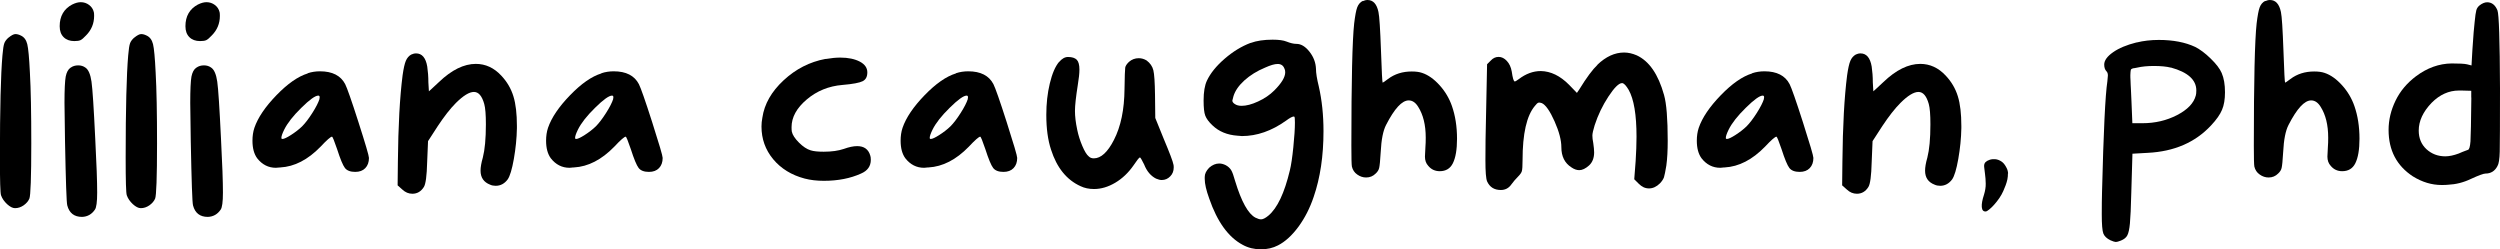
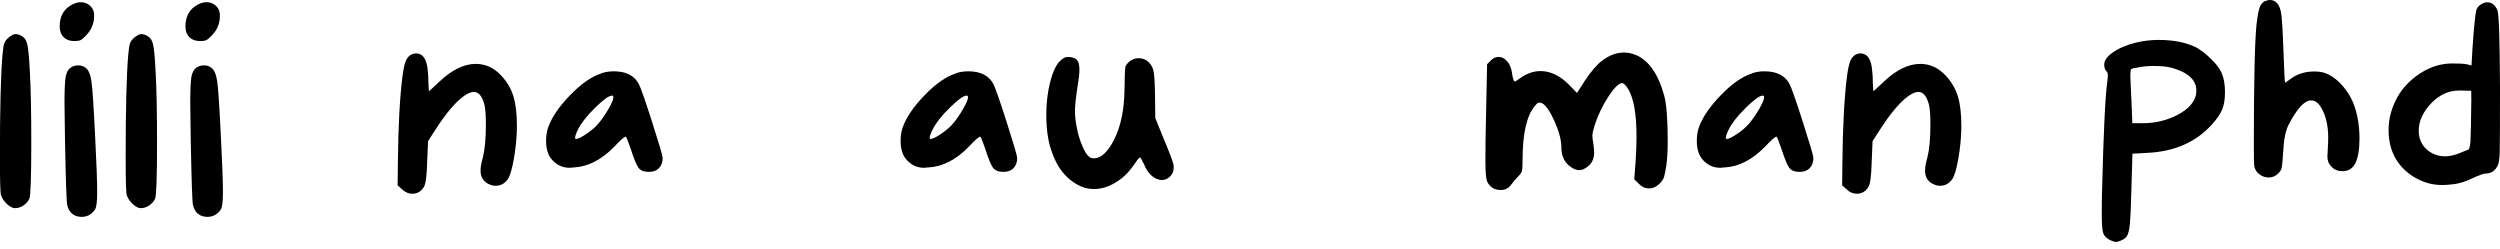
<svg xmlns="http://www.w3.org/2000/svg" id="a" width="286.08" height="28.52" viewBox="0 0 286.08 28.52">
  <path d="M.96,4.32c.34-.28.61-.42.8-.42s.39.05.61.16c.38.17.63.5.75.99.12.49.22,1.57.3,3.23.11,1.94.16,4.65.16,8.12,0,3.9-.08,6.01-.22,6.33-.13.3-.35.55-.66.77-.31.21-.63.32-.98.32-.28,0-.58-.16-.91-.46-.33-.31-.56-.64-.69-1.01-.09-.23-.13-1.67-.13-4.32,0-5.61.1-9.51.29-11.7.06-.7.13-1.16.21-1.37.07-.21.23-.43.46-.64Z" />
  <path d="M8.28.51c.34-.17.66-.26.96-.26.36,0,.68.11.96.32.28.21.46.49.54.83.02.09.03.22.03.42,0,.87-.31,1.62-.93,2.24-.26.28-.46.45-.62.53-.16.08-.4.11-.72.11-.51,0-.92-.15-1.22-.45-.3-.3-.45-.71-.45-1.25,0-1.15.48-1.98,1.44-2.49ZM8.09,7.74c.23-.17.52-.26.86-.26.32,0,.6.09.83.26.34.23.57.77.69,1.6.12.83.26,3.02.43,6.56.15,2.86.22,4.9.22,6.14,0,1.07-.09,1.72-.26,1.95-.36.53-.85.81-1.47.83-.9,0-1.46-.44-1.69-1.31-.09-.3-.17-2.75-.26-7.36-.04-2.47-.06-3.93-.06-4.38,0-1.51.05-2.52.14-3.01.1-.49.28-.83.56-1.02Z" />
  <path d="M15.35,4.32c.34-.28.61-.42.8-.42s.39.05.61.16c.38.17.63.5.75.99.12.49.22,1.57.3,3.23.11,1.94.16,4.65.16,8.12,0,3.9-.08,6.01-.22,6.33-.13.3-.35.55-.66.77-.31.21-.63.32-.98.32-.28,0-.58-.16-.91-.46-.33-.31-.56-.64-.69-1.01-.09-.23-.13-1.67-.13-4.32,0-5.61.1-9.51.29-11.7.06-.7.13-1.16.21-1.37.07-.21.23-.43.46-.64Z" />
  <path d="M22.67.51c.34-.17.66-.26.96-.26.36,0,.68.11.96.32.28.21.46.49.54.83.02.09.03.22.03.42,0,.87-.31,1.62-.93,2.24-.26.28-.46.45-.62.53-.16.08-.4.11-.72.11-.51,0-.92-.15-1.22-.45-.3-.3-.45-.71-.45-1.25,0-1.15.48-1.98,1.44-2.49ZM22.48,7.74c.23-.17.52-.26.86-.26.32,0,.6.09.83.26.34.23.57.77.69,1.6.12.83.26,3.02.43,6.56.15,2.86.22,4.9.22,6.14,0,1.07-.09,1.72-.26,1.95-.36.53-.85.81-1.47.83-.9,0-1.46-.44-1.69-1.31-.09-.3-.17-2.75-.26-7.36-.04-2.47-.06-3.93-.06-4.38,0-1.51.05-2.52.14-3.01.1-.49.28-.83.56-1.02Z" />
-   <path d="M35.21,8.38c.45-.15.92-.22,1.41-.22,1.41,0,2.37.49,2.88,1.47.21.41.72,1.85,1.52,4.35.8,2.49,1.2,3.86,1.2,4.09,0,.49-.14.88-.42,1.17-.28.29-.66.43-1.15.43-.55,0-.95-.15-1.18-.45-.23-.3-.53-1.02-.9-2.17-.32-.94-.51-1.41-.58-1.41-.15,0-.59.38-1.31,1.15-1.45,1.49-2.98,2.28-4.6,2.37-.06,0-.15,0-.27.02-.12.01-.2.02-.24.02-.85,0-1.57-.36-2.14-1.09-.36-.49-.54-1.16-.54-2.01,0-.53.07-1.02.22-1.47.4-1.17,1.25-2.42,2.53-3.74,1.28-1.32,2.47-2.15,3.58-2.49ZM36.55,11.32s.03-.11.03-.19c0-.13-.05-.19-.16-.19-.34,0-.99.46-1.93,1.39-.95.93-1.6,1.76-1.97,2.51-.21.43-.32.74-.32.93,0,.06.01.1.03.1.02.02.05.03.1.03.17,0,.5-.15.98-.46.48-.31.9-.63,1.26-.98.36-.36.75-.87,1.17-1.53.42-.66.69-1.19.82-1.6Z" />
  <path d="M47.07,6.24c.17-.08.35-.13.54-.13.68,0,1.11.5,1.28,1.5.08.55.13,1.16.13,1.82l.06,1.02s.4-.35,1.15-1.06c1.45-1.39,2.86-2.08,4.22-2.08,1.11,0,2.08.45,2.91,1.34.66.7,1.12,1.49,1.39,2.37.27.87.4,2,.4,3.39v.26c-.02,1.15-.14,2.32-.35,3.52-.21,1.19-.45,1.97-.7,2.33-.36.49-.82.74-1.38.74-.23,0-.45-.04-.64-.13-.72-.28-1.09-.81-1.09-1.6,0-.38.08-.88.26-1.5.23-.9.35-2.16.35-3.81,0-1.09-.06-1.87-.19-2.33-.26-.92-.65-1.37-1.18-1.37s-1.21.42-2.05,1.25c-.66.66-1.35,1.55-2.08,2.65l-1.12,1.73-.1,2.4c-.04,1.58-.17,2.53-.38,2.85-.32.51-.76.77-1.31.77-.43,0-.81-.16-1.15-.48l-.54-.48.03-2.69c.04-4.11.22-7.42.54-9.91.11-.77.23-1.32.37-1.65.14-.33.35-.57.62-.72Z" />
  <path d="M68.82,8.38c.45-.15.92-.22,1.41-.22,1.41,0,2.37.49,2.88,1.47.21.41.72,1.85,1.52,4.35s1.2,3.86,1.2,4.09c0,.49-.14.88-.42,1.17-.28.29-.66.43-1.15.43-.55,0-.95-.15-1.18-.45-.23-.3-.53-1.02-.9-2.17-.32-.94-.51-1.41-.58-1.41-.15,0-.59.38-1.31,1.15-1.45,1.49-2.99,2.28-4.61,2.37-.06,0-.16,0-.27.02-.12.01-.2.02-.24.02-.85,0-1.57-.36-2.14-1.09-.36-.49-.54-1.16-.54-2.01,0-.53.07-1.02.22-1.47.4-1.17,1.25-2.42,2.53-3.74,1.28-1.32,2.47-2.15,3.58-2.49ZM70.16,11.32s.03-.11.03-.19c0-.13-.05-.19-.16-.19-.34,0-.99.46-1.93,1.39-.95.93-1.6,1.76-1.97,2.51-.21.43-.32.74-.32.93,0,.06.01.1.03.1.02.02.05.03.1.03.17,0,.5-.15.98-.46.48-.31.9-.63,1.26-.98.36-.36.75-.87,1.17-1.53.42-.66.69-1.19.82-1.6Z" />
-   <path d="M94.49,6.75c.64-.11,1.19-.16,1.66-.16.92,0,1.66.16,2.24.46.58.31.86.72.86,1.23s-.18.83-.53,1.01c-.35.18-1.12.33-2.32.43-1.56.13-2.92.68-4.08,1.66-1.16.98-1.74,2.04-1.74,3.17,0,.23.01.41.03.51.08.38.36.8.82,1.26.46.46.9.75,1.33.88.34.11.84.16,1.5.16.92,0,1.68-.11,2.3-.32.58-.21,1.09-.32,1.53-.32.79,0,1.29.36,1.5,1.09.04.11.06.27.06.48,0,.72-.37,1.25-1.12,1.57-1.21.55-2.63.83-4.25.83-.79,0-1.53-.08-2.21-.26-1.51-.4-2.71-1.15-3.6-2.22-.89-1.08-1.33-2.32-1.33-3.73,0-.32.03-.66.1-1.02.23-1.56,1.04-2.98,2.43-4.27,1.39-1.29,2.98-2.11,4.8-2.45Z" />
  <path d="M109.39,8.38c.45-.15.92-.22,1.41-.22,1.41,0,2.37.49,2.88,1.47.21.41.72,1.85,1.52,4.35s1.2,3.86,1.2,4.09c0,.49-.14.88-.42,1.17-.28.29-.66.43-1.15.43-.55,0-.95-.15-1.18-.45-.23-.3-.53-1.02-.9-2.17-.32-.94-.51-1.41-.58-1.41-.15,0-.59.38-1.31,1.15-1.45,1.49-2.99,2.28-4.61,2.37-.06,0-.16,0-.27.02-.12.01-.2.02-.24.02-.85,0-1.57-.36-2.14-1.09-.36-.49-.54-1.16-.54-2.01,0-.53.07-1.02.22-1.47.4-1.17,1.25-2.42,2.53-3.74,1.28-1.32,2.47-2.15,3.58-2.49ZM110.74,11.32s.03-.11.03-.19c0-.13-.05-.19-.16-.19-.34,0-.99.46-1.93,1.39-.95.93-1.6,1.76-1.97,2.51-.21.43-.32.74-.32.93,0,.06.01.1.03.1.02.02.05.03.1.03.17,0,.5-.15.98-.46.48-.31.9-.63,1.26-.98.36-.36.75-.87,1.17-1.53.42-.66.69-1.19.82-1.6Z" />
  <path d="M121.19,7.1c.32-.38.66-.58,1.02-.58.47,0,.8.11,1.01.32.2.21.3.59.3,1.12,0,.43-.06,1.02-.19,1.79-.21,1.34-.32,2.32-.32,2.94s.08,1.32.26,2.17c.13.62.32,1.23.58,1.84.26.61.5,1.01.74,1.2.15.15.34.22.58.22.81,0,1.58-.7,2.3-2.11.79-1.54,1.19-3.47,1.21-5.82.02-1.43.05-2.24.08-2.45.03-.2.18-.42.43-.66.32-.28.69-.42,1.12-.42.32,0,.62.09.9.26.4.3.66.67.77,1.12.11.45.17,1.39.19,2.81l.03,2.65.96,2.37c.68,1.62,1.06,2.61,1.12,2.97.02.06.03.17.03.32,0,.41-.13.75-.4,1.02-.27.28-.59.42-.98.42-.17,0-.38-.05-.64-.16-.6-.3-1.06-.84-1.37-1.63-.26-.53-.42-.8-.48-.8-.11.04-.35.35-.74.93-.58.83-1.27,1.49-2.08,1.97s-1.62.72-2.43.72c-.58,0-1.09-.11-1.53-.32-1.6-.72-2.73-2.12-3.39-4.19-.36-1.09-.54-2.41-.54-3.97,0-1.28.13-2.48.4-3.6.27-1.12.62-1.95,1.07-2.48Z" />
-   <path d="M143.1,4.92c.7-.26,1.55-.38,2.53-.38.7,0,1.24.07,1.6.22.43.17.8.26,1.12.26.53,0,1.03.3,1.5.9.47.6.71,1.25.74,1.95,0,.49.11,1.16.32,2.01.36,1.58.54,3.28.54,5.12,0,2.84-.37,5.34-1.12,7.52-.43,1.28-1.01,2.42-1.74,3.42-.74,1-1.52,1.72-2.35,2.14-.58.3-1.23.45-1.95.45-.77,0-1.46-.17-2.08-.51-1.64-.87-2.92-2.64-3.84-5.31-.34-.94-.51-1.68-.51-2.24v-.22c0-.36.17-.71.51-1.06.36-.32.75-.48,1.15-.48.23,0,.48.06.74.19.28.15.48.34.62.56.14.22.29.65.46,1.26.72,2.37,1.5,3.76,2.33,4.19.26.13.47.19.64.19.21,0,.49-.14.83-.42,1.02-.85,1.84-2.58,2.46-5.18.15-.6.28-1.49.4-2.67.12-1.18.18-2.12.18-2.8,0-.4-.02-.63-.06-.67-.02-.02-.04-.03-.06-.03-.17,0-.47.16-.9.48-1.64,1.17-3.33,1.76-5.05,1.76-.04,0-.12,0-.22-.02-.11-.01-.19-.02-.26-.02-1.19-.08-2.15-.48-2.88-1.18-.43-.4-.7-.78-.83-1.12-.13-.34-.19-.92-.19-1.73,0-.98.13-1.74.38-2.27.4-.85,1.08-1.69,2.03-2.51.95-.82,1.93-1.42,2.96-1.81ZM146.97,7.83c-.13-.34-.38-.51-.77-.51-.34,0-.82.14-1.44.42-.92.38-1.7.87-2.35,1.45-.65.59-1.07,1.19-1.26,1.81-.08.3-.13.47-.13.51,0,.13.08.26.26.38.21.15.48.22.8.22.53,0,1.16-.16,1.89-.5.72-.33,1.34-.75,1.85-1.26.83-.83,1.25-1.52,1.25-2.08,0-.17-.03-.32-.1-.45Z" />
-   <path d="M155.95.13c.17-.08.35-.13.54-.13.64,0,1.06.46,1.25,1.37.11.49.2,1.97.29,4.44.08,2.43.15,3.65.19,3.65s.24-.14.61-.42c.77-.58,1.67-.86,2.72-.86.47,0,.86.05,1.18.16.7.23,1.37.71,2.01,1.42.64.71,1.11,1.51,1.41,2.38.38,1.09.58,2.33.58,3.74,0,1.24-.16,2.17-.48,2.81-.3.6-.8.9-1.5.9-.53,0-.97-.2-1.31-.61-.26-.28-.38-.63-.38-1.06,0-.04.02-.45.06-1.21.02-.21.03-.53.03-.96,0-1.45-.29-2.62-.86-3.52-.3-.49-.66-.74-1.09-.74-.77,0-1.63.94-2.59,2.81-.34.66-.54,1.68-.61,3.07-.06,1-.12,1.62-.18,1.85-.05.23-.19.45-.4.64-.3.3-.66.45-1.09.45-.36,0-.7-.11-1.02-.34-.32-.22-.52-.53-.61-.91-.04-.21-.06-1.01-.06-2.4,0-7.4.11-12.06.32-13.97.11-.9.22-1.51.35-1.85.13-.34.34-.59.64-.74Z" />
  <path d="M182.78,7.42c.98-.94,2-1.41,3.07-1.41.47,0,.95.11,1.44.32,1.43.66,2.47,2.17,3.13,4.54.28.98.42,2.73.42,5.24,0,1.11-.05,2.06-.16,2.85-.11.66-.2,1.1-.27,1.33-.08.22-.23.45-.46.69-.38.38-.8.58-1.25.58s-.82-.18-1.18-.54l-.51-.51.16-2.08c.06-.98.1-1.91.1-2.78,0-2.52-.3-4.31-.9-5.37-.28-.47-.51-.72-.7-.77h-.06c-.36,0-.88.51-1.55,1.53s-1.2,2.12-1.58,3.29c-.17.55-.26.95-.26,1.18s.03.52.1.86c.06.43.1.78.1,1.06,0,.64-.19,1.14-.58,1.5-.4.36-.78.54-1.12.54-.3,0-.6-.11-.9-.32-.77-.49-1.15-1.26-1.15-2.3,0-.81-.26-1.8-.78-2.97-.52-1.17-1.01-1.87-1.45-2.08-.17-.06-.3-.08-.4-.05-.1.03-.23.15-.4.37-.94,1.11-1.41,3.18-1.41,6.2,0,.66-.03,1.08-.08,1.26-.05.18-.2.39-.43.62-.3.3-.55.6-.77.9-.3.43-.7.64-1.21.64-.75,0-1.27-.33-1.57-.99-.13-.32-.19-1.12-.19-2.4,0-1.64.02-3.18.06-4.6l.13-6.4.42-.42c.26-.28.55-.42.9-.42s.66.16.94.46c.29.31.47.71.56,1.2.11.77.22,1.15.35,1.15.06,0,.21-.08.45-.26.81-.62,1.65-.93,2.53-.93,1.13.02,2.21.54,3.23,1.57l.9.93.26-.38c.83-1.36,1.54-2.31,2.11-2.85Z" />
  <path d="M200.5,8.38c.45-.15.92-.22,1.41-.22,1.41,0,2.37.49,2.88,1.47.21.41.72,1.85,1.52,4.35s1.2,3.86,1.2,4.09c0,.49-.14.88-.42,1.17-.28.29-.66.43-1.15.43-.55,0-.95-.15-1.18-.45-.23-.3-.53-1.02-.9-2.17-.32-.94-.51-1.41-.58-1.41-.15,0-.59.38-1.31,1.15-1.45,1.49-2.99,2.28-4.61,2.37-.06,0-.16,0-.27.02-.12.01-.2.02-.24.02-.85,0-1.57-.36-2.14-1.09-.36-.49-.54-1.16-.54-2.01,0-.53.07-1.02.22-1.47.4-1.17,1.25-2.42,2.53-3.74,1.28-1.32,2.47-2.15,3.58-2.49ZM201.84,11.32s.03-.11.03-.19c0-.13-.05-.19-.16-.19-.34,0-.99.46-1.93,1.39-.95.93-1.6,1.76-1.97,2.51-.21.43-.32.74-.32.93,0,.06.01.1.03.1.02.02.05.03.1.03.17,0,.5-.15.98-.46.48-.31.9-.63,1.26-.98.36-.36.75-.87,1.17-1.53.42-.66.69-1.19.82-1.6Z" />
  <path d="M212.36,6.24c.17-.08.35-.13.54-.13.68,0,1.11.5,1.28,1.5.08.55.13,1.16.13,1.82l.06,1.02s.4-.35,1.15-1.06c1.45-1.39,2.86-2.08,4.22-2.08,1.11,0,2.08.45,2.91,1.34.66.7,1.12,1.49,1.39,2.37.27.87.4,2,.4,3.39v.26c-.02,1.15-.14,2.32-.35,3.52-.21,1.19-.45,1.97-.7,2.33-.36.49-.82.74-1.37.74-.23,0-.45-.04-.64-.13-.73-.28-1.09-.81-1.09-1.6,0-.38.08-.88.26-1.5.23-.9.35-2.16.35-3.81,0-1.09-.06-1.87-.19-2.33-.26-.92-.65-1.37-1.18-1.37s-1.22.42-2.05,1.25c-.66.66-1.35,1.55-2.08,2.65l-1.12,1.73-.1,2.4c-.04,1.58-.17,2.53-.38,2.85-.32.51-.76.77-1.31.77-.43,0-.81-.16-1.15-.48l-.54-.48.03-2.69c.04-4.11.22-7.42.54-9.91.11-.77.23-1.32.37-1.65.14-.33.35-.57.62-.72Z" />
-   <path d="M229.77,19.85c0,.22-.01.44-.06.67-.05.22-.11.45-.2.68-.09.23-.18.45-.27.66-.12.27-.27.54-.46.82-.19.27-.38.52-.59.75s-.39.41-.57.55c-.18.15-.31.22-.4.22-.27.01-.41-.16-.44-.51s.06-.82.25-1.4c.14-.46.21-.88.2-1.28s-.03-.76-.08-1.09c-.05-.33-.08-.61-.1-.83-.02-.23.03-.41.16-.54.11-.11.26-.19.46-.26s.42-.09.66-.07.47.11.7.26c.23.15.42.4.59.74.11.21.16.43.17.65Z" />
  <path d="M244.51,4.86c.77-.19,1.61-.29,2.53-.29,1.64,0,3.03.27,4.16.8.55.28,1.15.72,1.77,1.33.63.61,1.05,1.16,1.26,1.65.26.6.38,1.33.38,2.21,0,.81-.11,1.48-.34,2.01-.22.53-.64,1.13-1.26,1.79-1.81,1.94-4.22,2.98-7.23,3.13l-1.76.1-.13,4.41c-.04,1.75-.1,2.94-.16,3.58-.06.64-.16,1.09-.29,1.34-.13.26-.37.46-.74.61-.28.11-.47.16-.58.16s-.31-.06-.61-.19c-.43-.21-.7-.47-.82-.78-.12-.31-.18-1.04-.18-2.19,0-1,.01-1.85.03-2.56.17-6.86.37-11.09.61-12.66.04-.38.06-.61.06-.67,0-.21-.05-.37-.16-.48-.17-.17-.26-.43-.26-.77,0-.47.34-.94,1.01-1.41.67-.47,1.56-.84,2.67-1.12ZM248.42,7.74c-.51-.13-1.16-.19-1.95-.19-.73,0-1.36.06-1.92.19-.06.02-.15.04-.26.05-.11.01-.18.02-.21.03-.03.01-.08.03-.14.06-.06.03-.1.07-.11.13-.01.05-.02.13-.03.22-.01.1-.02.22-.02.37s0,.36.02.62c0,.27.03.63.05,1.09s.04.9.06,1.33l.1,2.46h1.15c1.45,0,2.77-.31,3.97-.93,1.19-.62,1.91-1.36,2.14-2.24.04-.13.06-.32.06-.58,0-1.21-.97-2.09-2.91-2.62Z" />
  <path d="M259.22.13c.17-.08.35-.13.54-.13.64,0,1.06.46,1.25,1.37.11.49.2,1.97.29,4.44.08,2.43.15,3.65.19,3.65s.24-.14.61-.42c.77-.58,1.67-.86,2.72-.86.47,0,.86.05,1.18.16.7.23,1.37.71,2.01,1.42.64.71,1.11,1.51,1.41,2.38.38,1.09.58,2.33.58,3.74,0,1.24-.16,2.17-.48,2.81-.3.6-.8.9-1.5.9-.53,0-.97-.2-1.31-.61-.26-.28-.38-.63-.38-1.06,0-.04.02-.45.06-1.21.02-.21.03-.53.03-.96,0-1.45-.29-2.62-.86-3.52-.3-.49-.66-.74-1.09-.74-.77,0-1.63.94-2.59,2.81-.34.66-.54,1.68-.61,3.07-.06,1-.12,1.62-.18,1.85-.05.23-.19.45-.4.64-.3.3-.66.45-1.09.45-.36,0-.7-.11-1.02-.34-.32-.22-.52-.53-.61-.91-.04-.21-.06-1.01-.06-2.4,0-7.4.11-12.06.32-13.97.11-.9.22-1.51.35-1.85.13-.34.34-.59.64-.74Z" />
  <path d="M283.75.61c.3-.23.59-.35.86-.35.53,0,.93.31,1.18.93.17.43.27,3.41.29,8.95,0,3.94-.01,6.35-.03,7.21-.02.86-.11,1.41-.26,1.65-.3.58-.76.86-1.37.86-.21,0-.77.2-1.66.61-.85.41-1.73.63-2.62.67-.17.02-.42.03-.74.03-1.13,0-2.23-.33-3.29-.99-1.85-1.21-2.78-2.98-2.78-5.31,0-1.15.27-2.27.8-3.36.53-1.09,1.31-2.01,2.33-2.78,1.28-.96,2.64-1.45,4.09-1.47.87,0,1.46.03,1.76.1l.51.13.1-1.76c.11-1.64.19-2.72.26-3.23.06-.66.13-1.1.19-1.33.06-.22.19-.41.38-.56ZM282.79,11.16v-.77l-1.09-.03h-.32c-1.15,0-2.2.47-3.13,1.41-.98,1.02-1.47,2.08-1.47,3.17,0,.87.29,1.58.88,2.13.59.54,1.31.82,2.16.82.45,0,.96-.11,1.53-.32.13-.06.27-.12.42-.18.15-.05.29-.11.42-.16.13-.05.2-.08.22-.08.15-.04.24-.36.29-.96.04-.6.07-2.27.1-5.02Z" />
</svg>